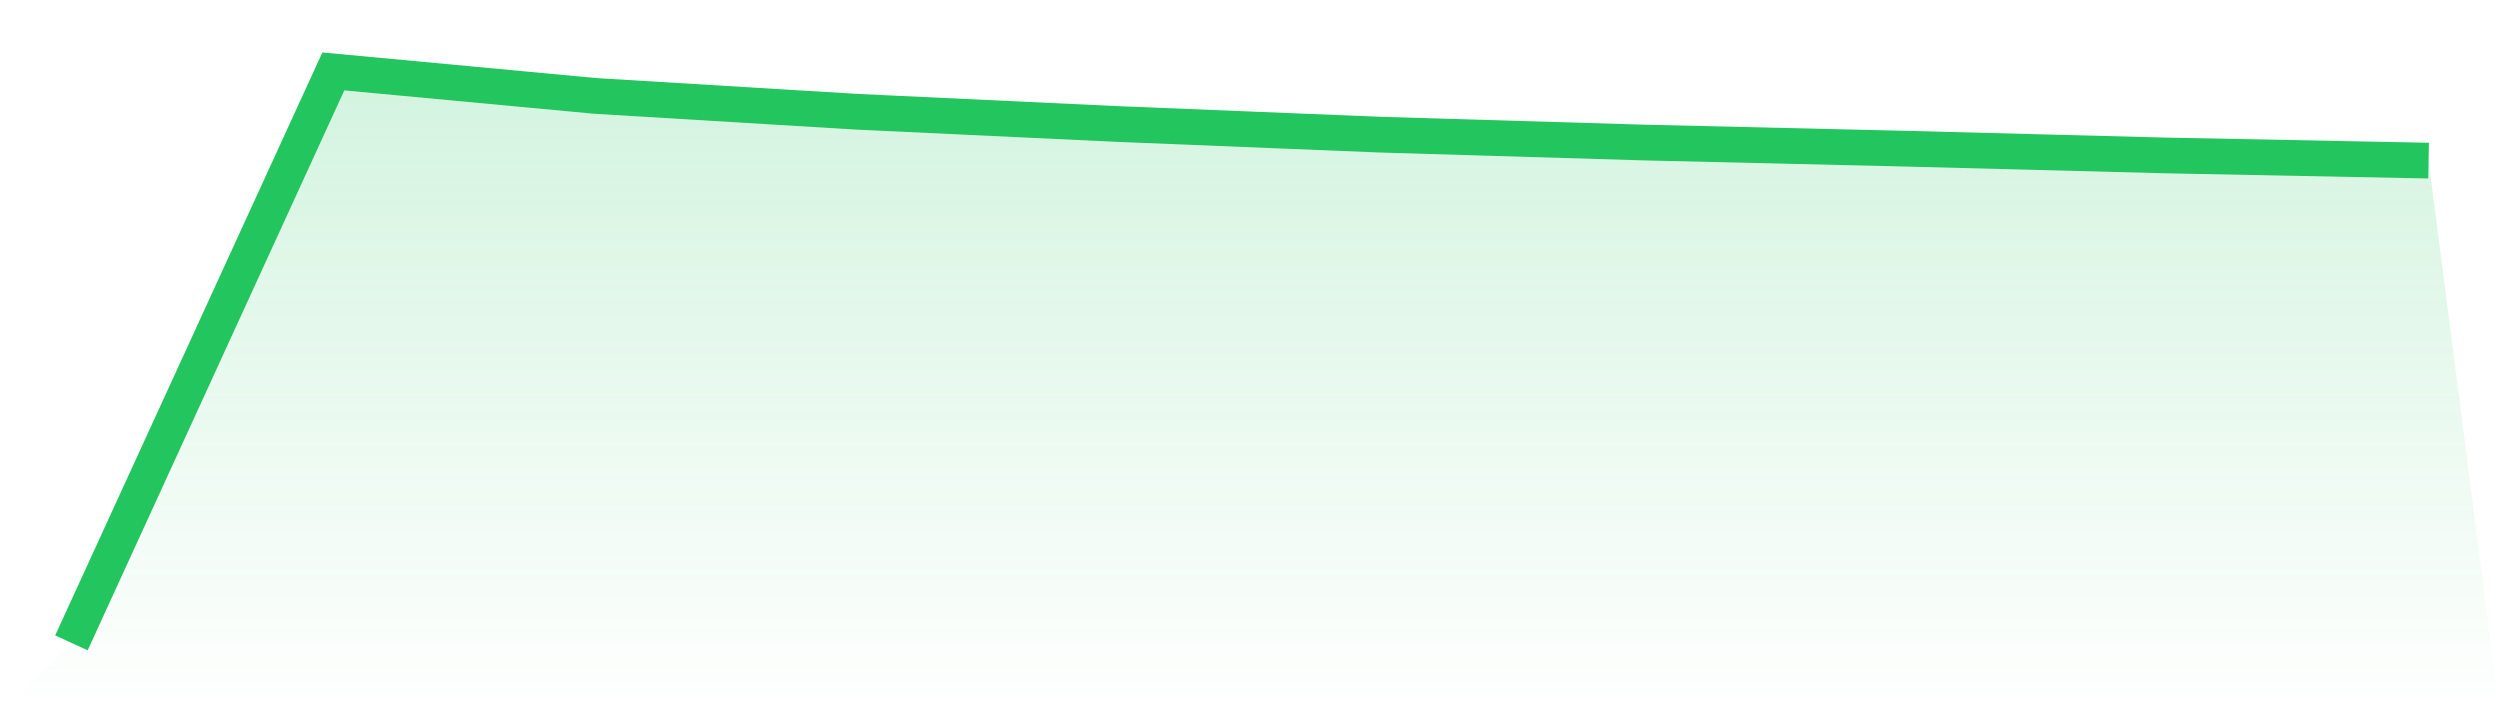
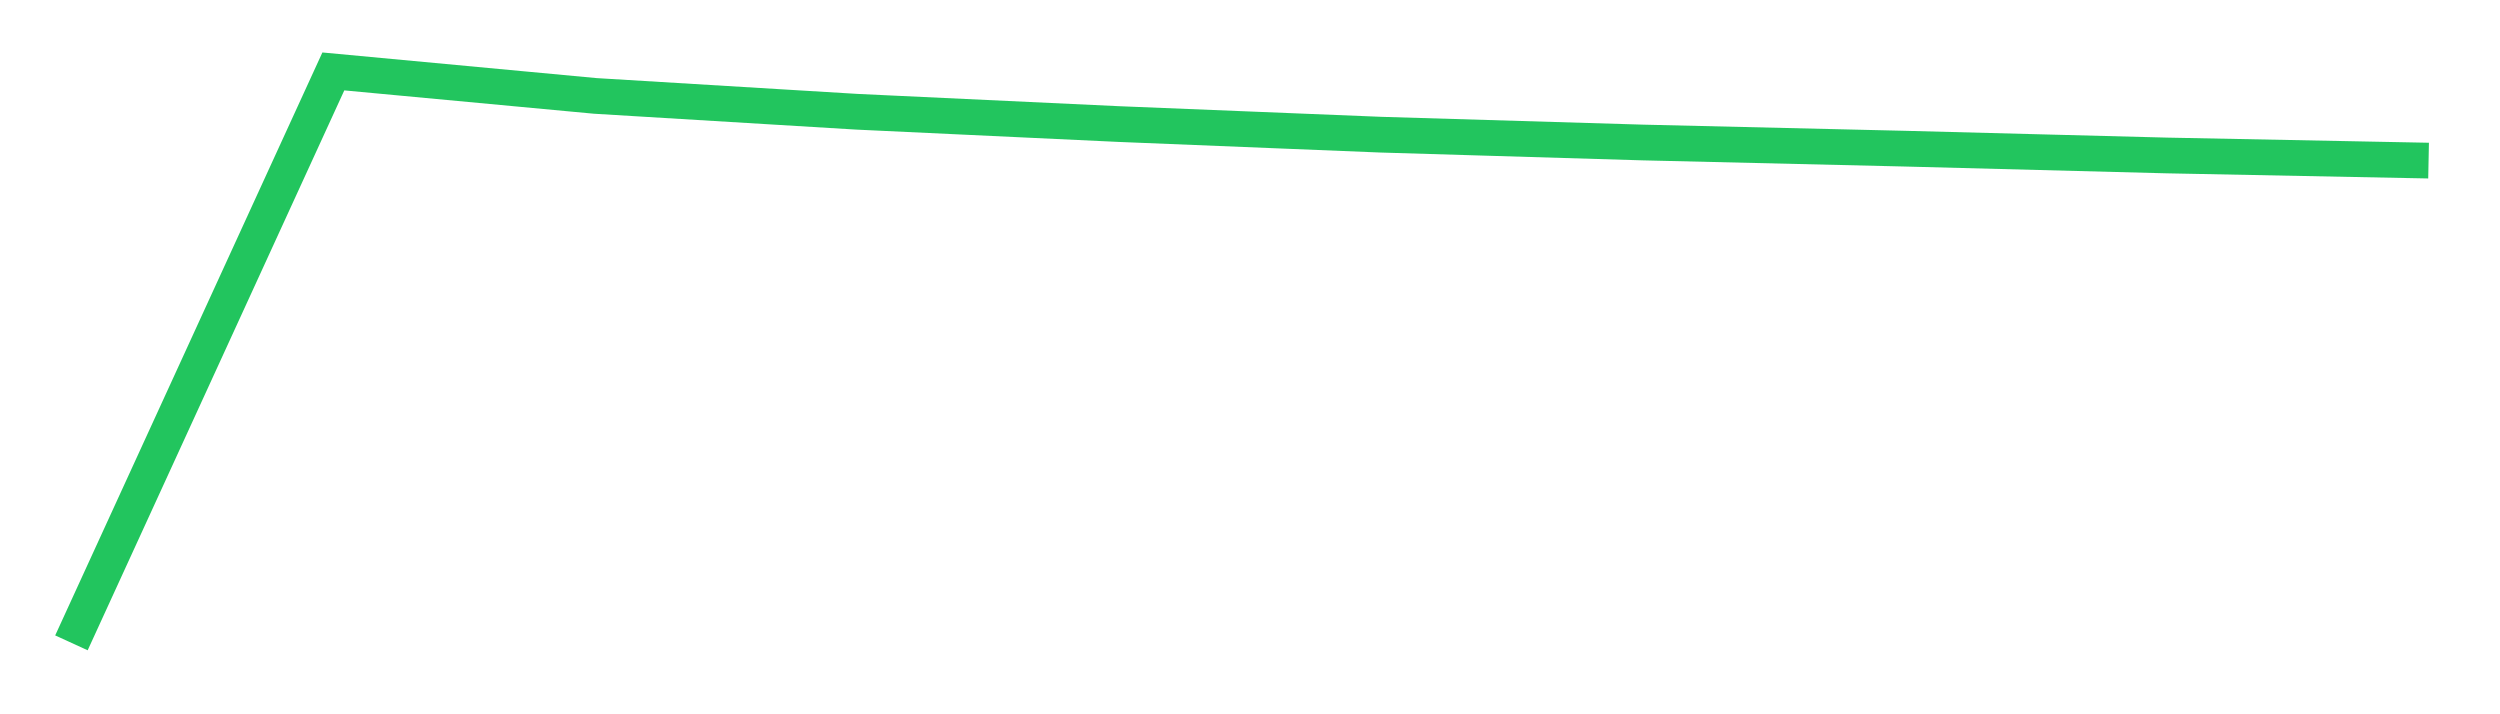
<svg xmlns="http://www.w3.org/2000/svg" viewBox="0 0 140 40">
  <defs>
    <linearGradient id="gradient" x1="0" x2="0" y1="0" y2="1">
      <stop offset="0%" stop-color="#22c55e" stop-opacity="0.2" />
      <stop offset="100%" stop-color="#22c55e" stop-opacity="0" />
    </linearGradient>
  </defs>
-   <path d="M4,36 L4,36 L18.667,4 L33.333,5.371 L48,6.259 L62.667,6.948 L77.333,7.542 L92,7.98 L106.667,8.325 L121.333,8.706 L136,8.994 L140,40 L0,40 z" fill="url(#gradient)" />
  <path d="M4,36 L4,36 L18.667,4 L33.333,5.371 L48,6.259 L62.667,6.948 L77.333,7.542 L92,7.98 L106.667,8.325 L121.333,8.706 L136,8.994" fill="none" stroke="#22c55e" stroke-width="2" />
</svg>